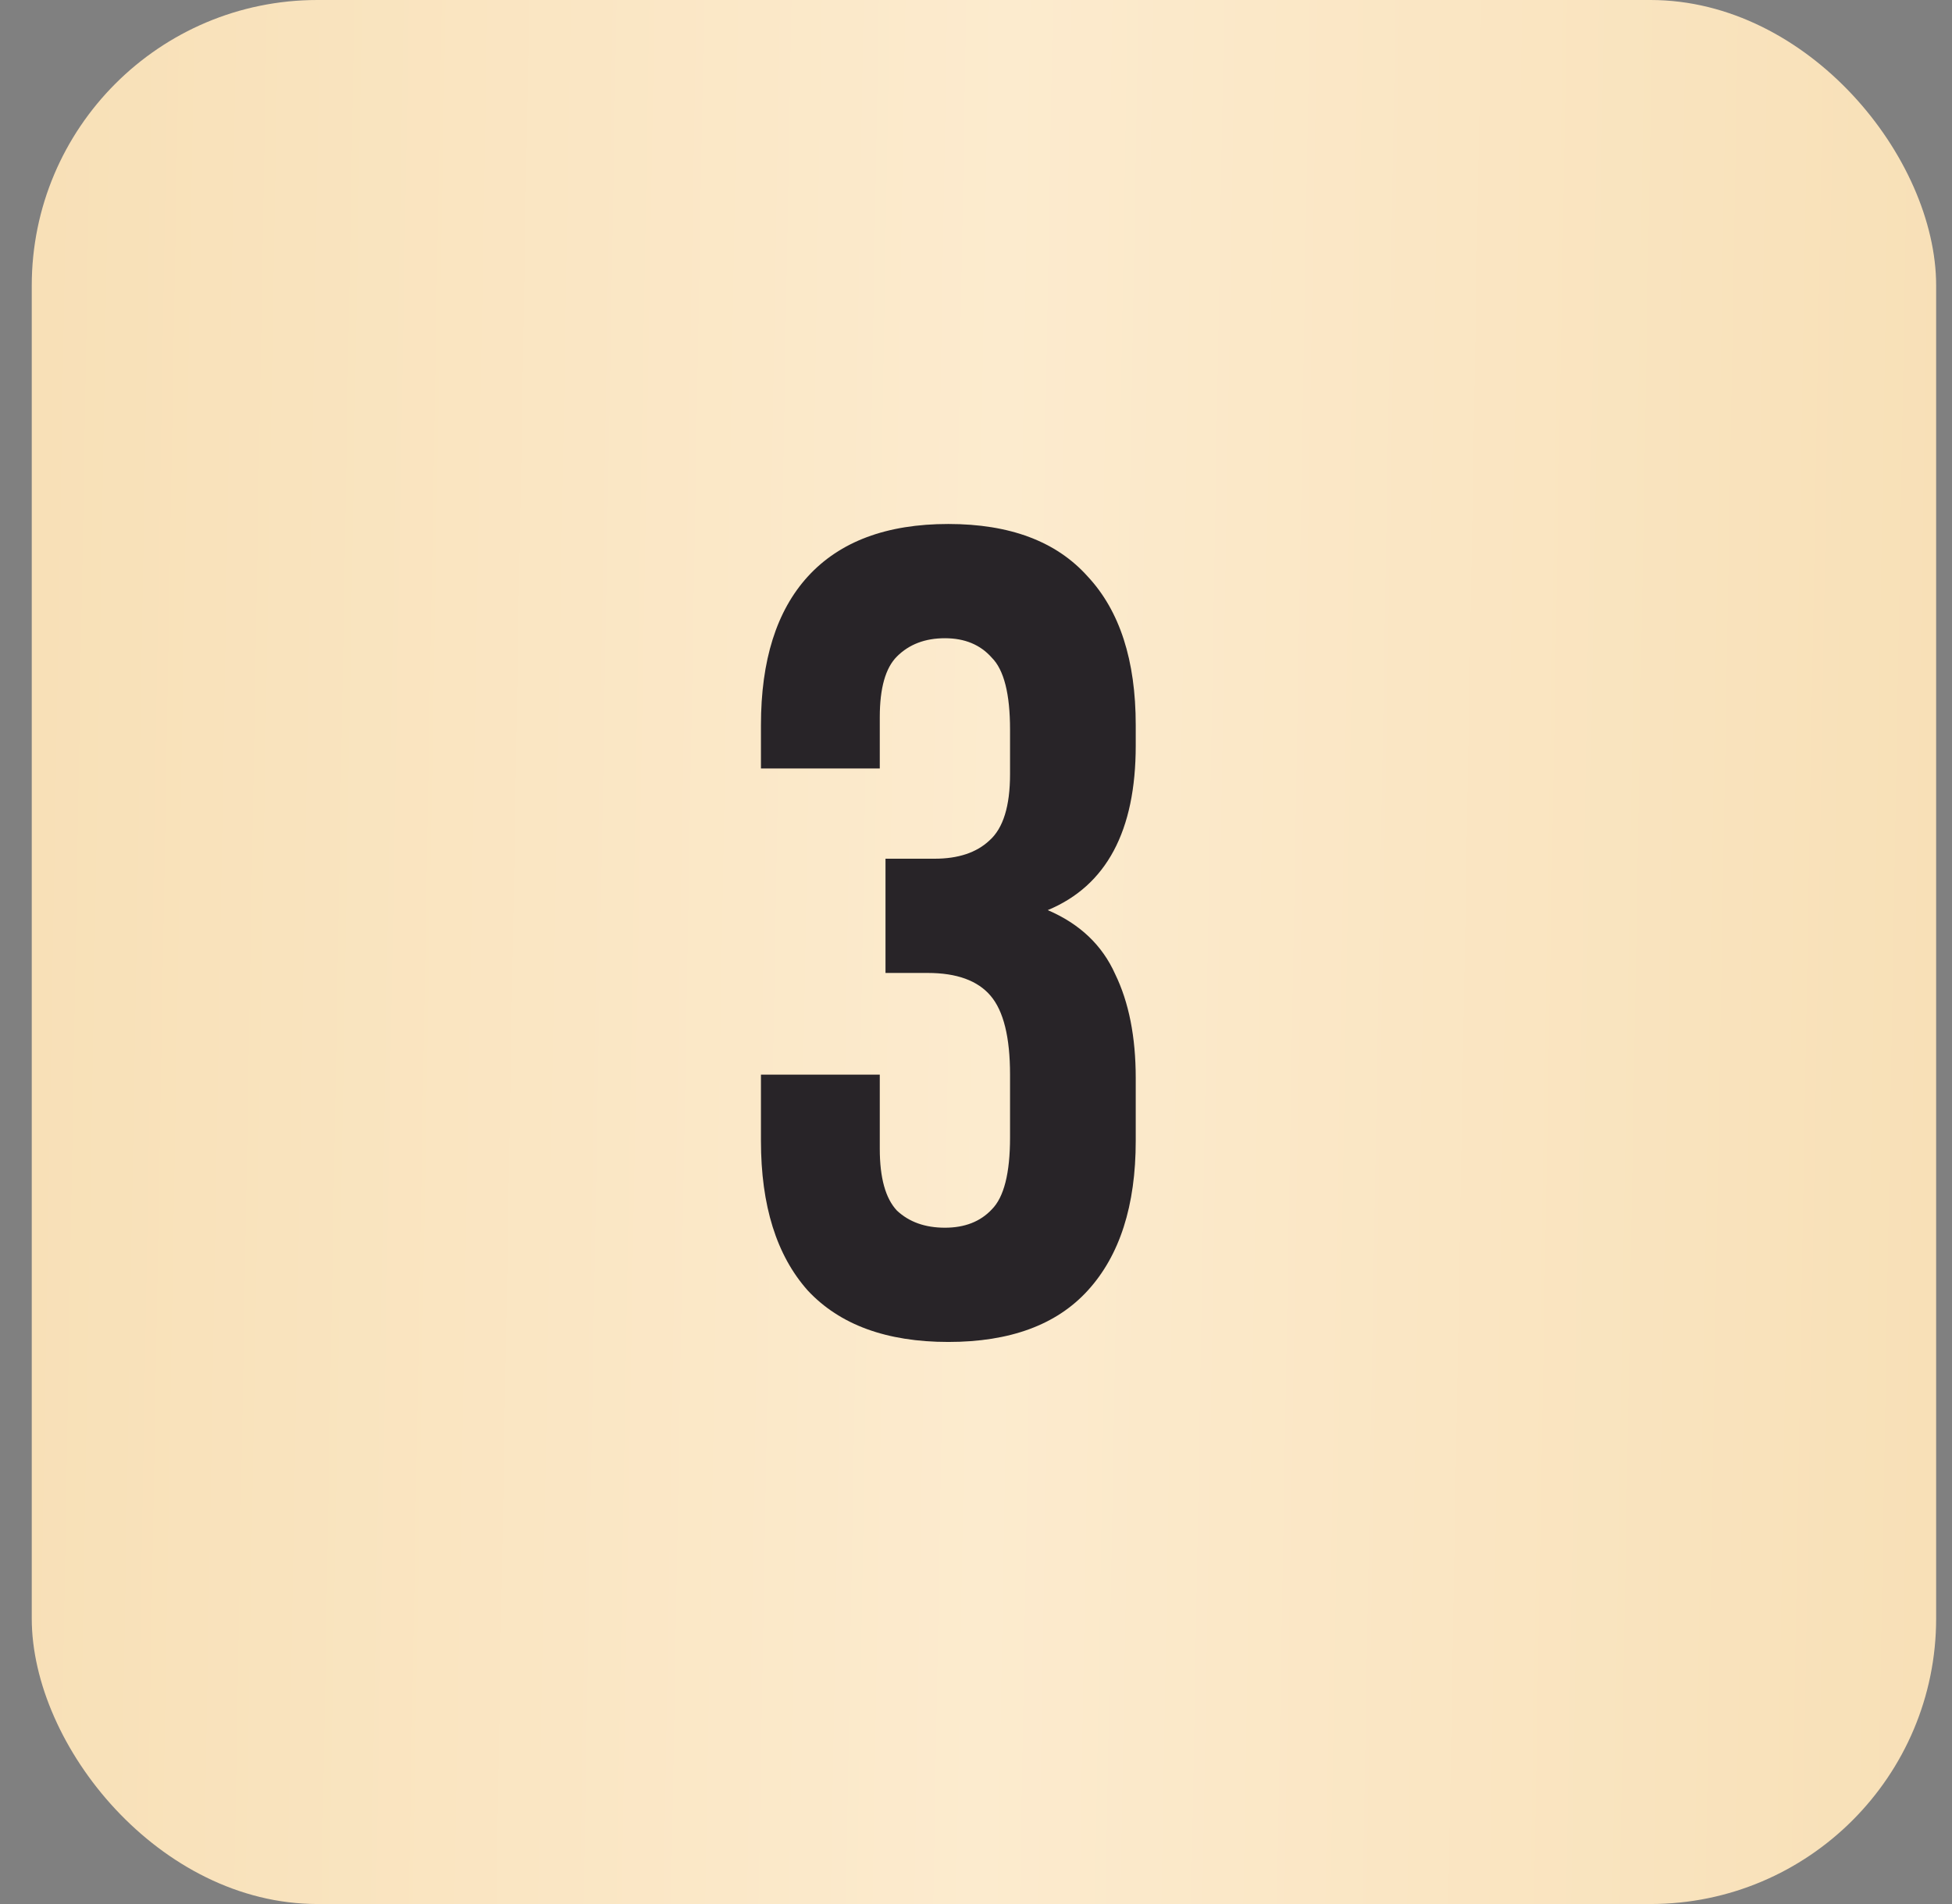
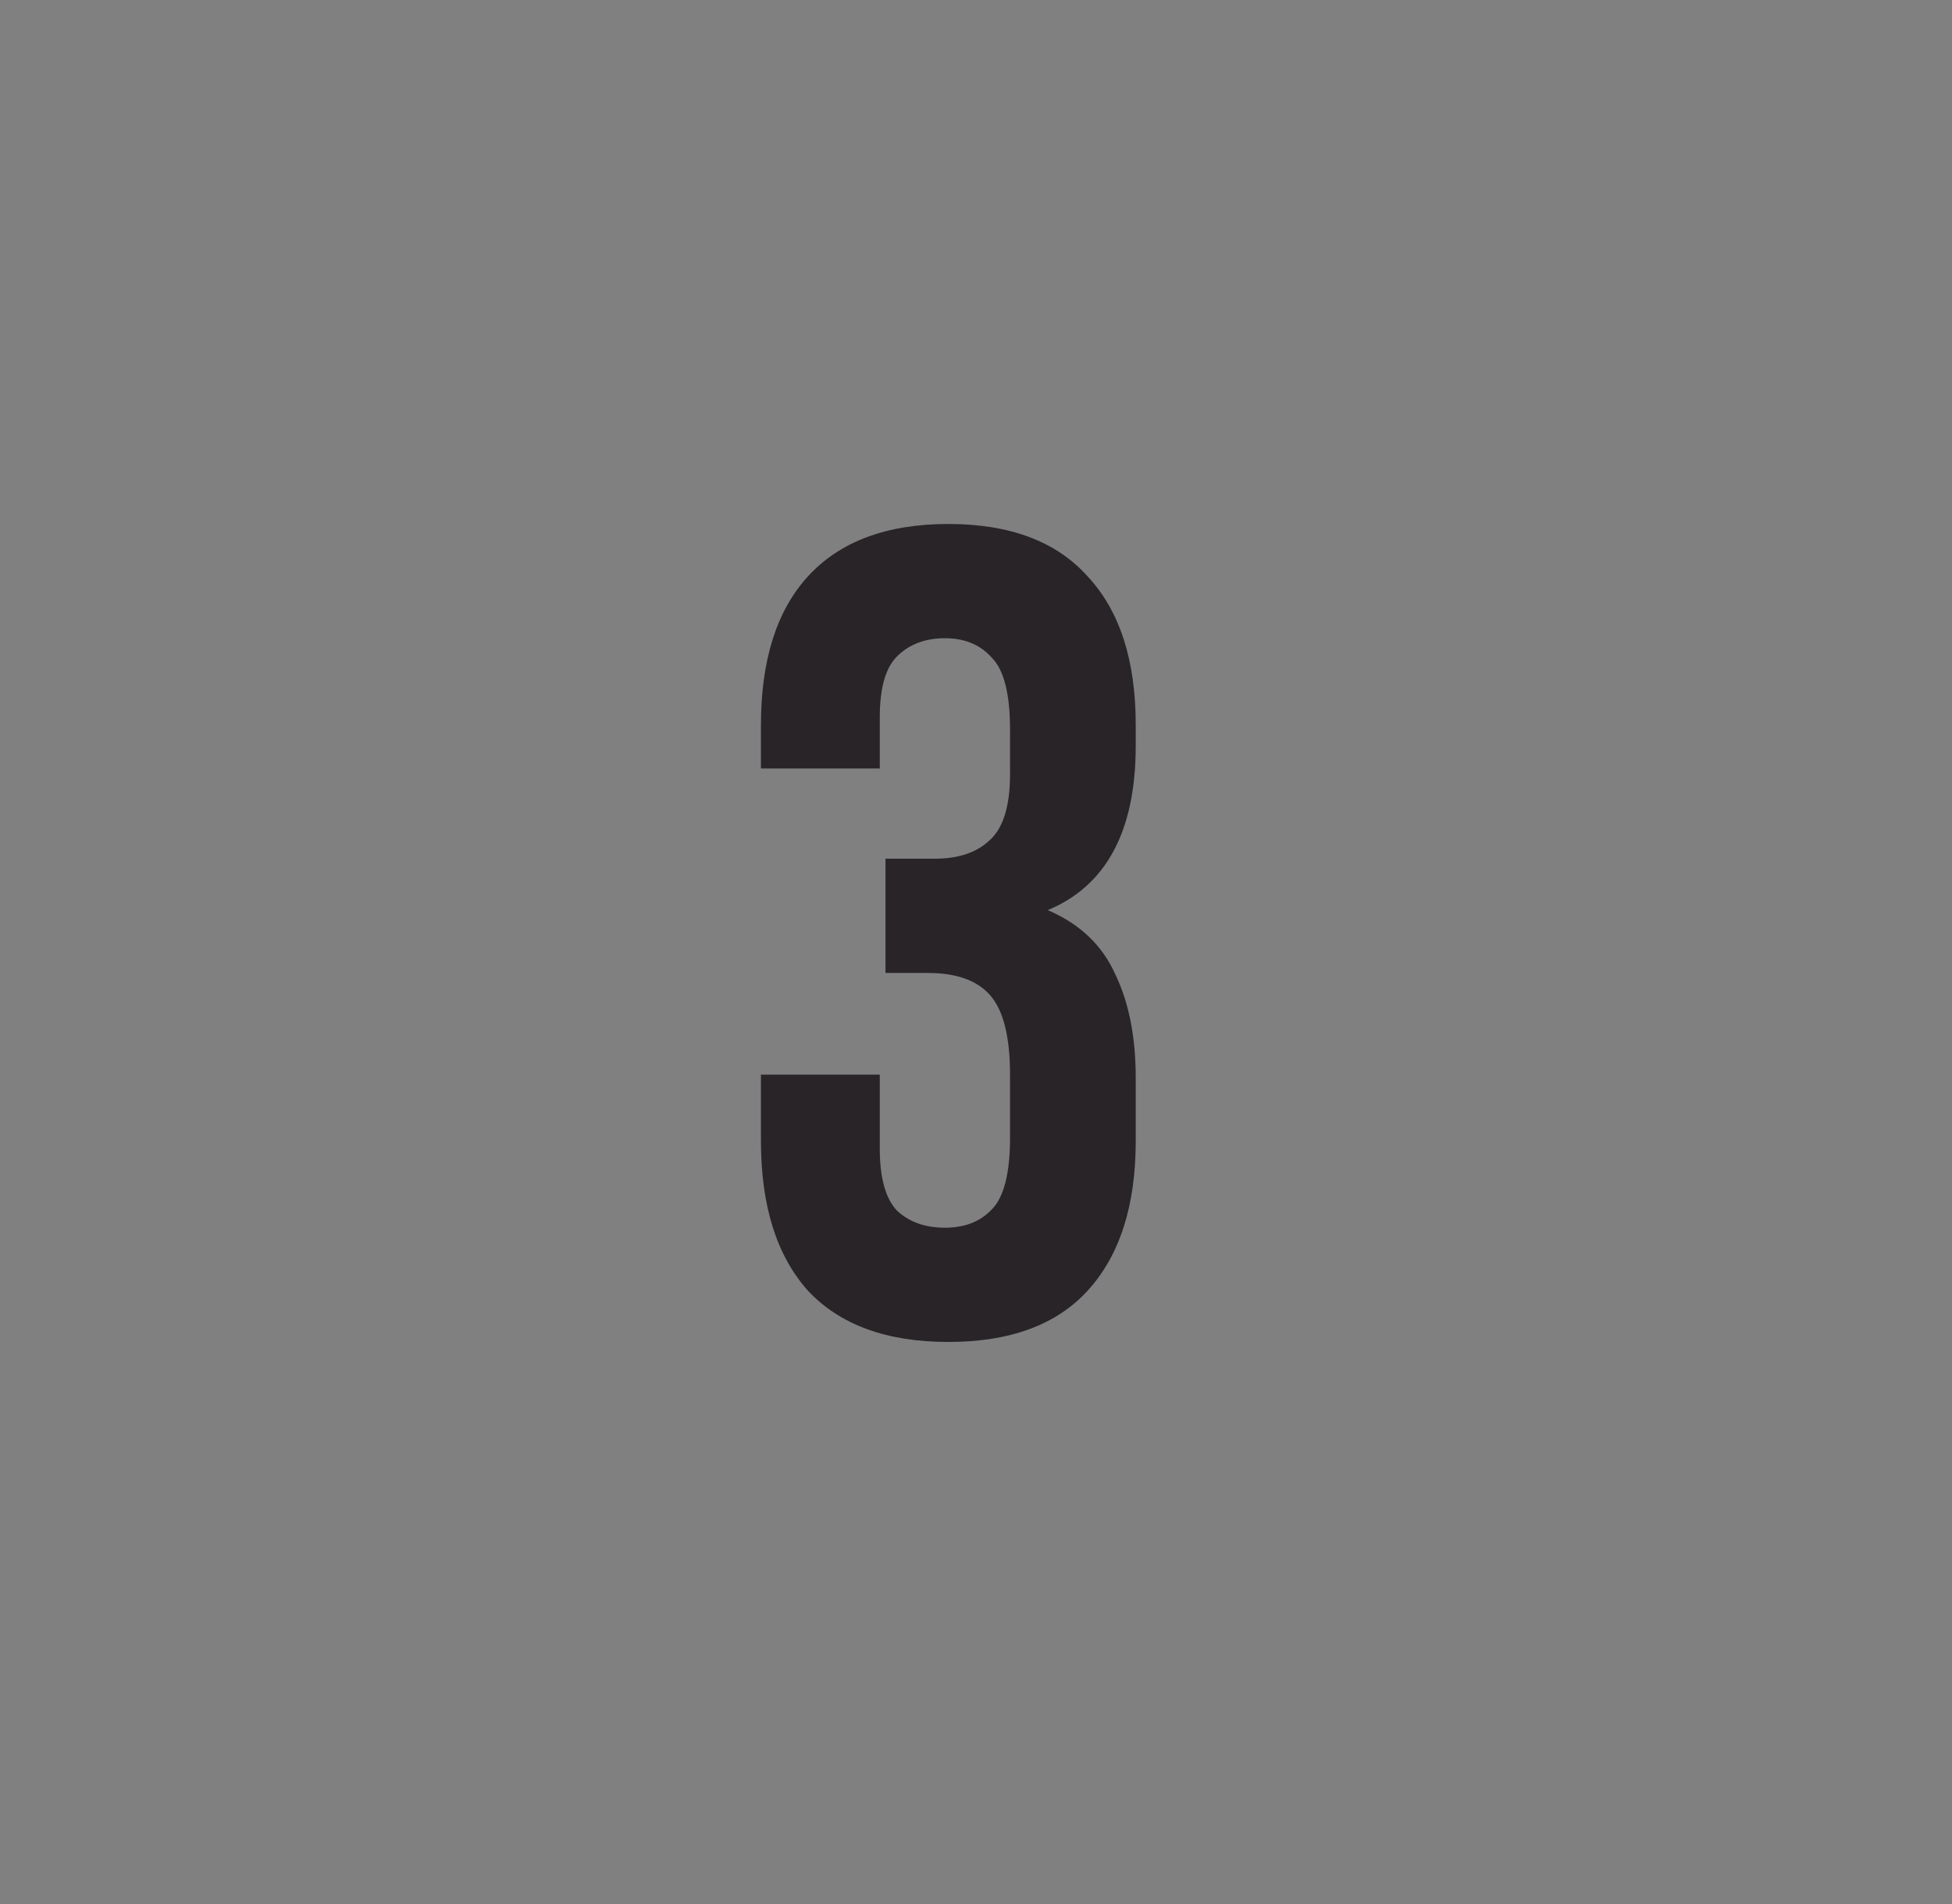
<svg xmlns="http://www.w3.org/2000/svg" width="41" height="40" viewBox="0 0 41 40" fill="none">
  <rect x="0" y="0" width="41" height="40" fill="#808080" stroke="none" />
-   <rect x="0.667" width="40" height="40" rx="6" fill="url(#paint0_linear_298_385)" />
-   <path d="M21.215 15.328C21.215 14.576 21.087 14.072 20.831 13.816C20.591 13.544 20.263 13.408 19.847 13.408C19.431 13.408 19.095 13.536 18.839 13.792C18.599 14.032 18.479 14.456 18.479 15.064V16.144H15.983V15.232C15.983 13.872 16.311 12.832 16.967 12.112C17.639 11.376 18.623 11.008 19.919 11.008C21.215 11.008 22.191 11.376 22.847 12.112C23.519 12.832 23.855 13.872 23.855 15.232V15.664C23.855 17.456 23.239 18.608 22.007 19.12C22.679 19.408 23.151 19.856 23.423 20.464C23.711 21.056 23.855 21.784 23.855 22.648V23.968C23.855 25.328 23.519 26.376 22.847 27.112C22.191 27.832 21.215 28.192 19.919 28.192C18.623 28.192 17.639 27.832 16.967 27.112C16.311 26.376 15.983 25.328 15.983 23.968V22.576H18.479V24.136C18.479 24.744 18.599 25.176 18.839 25.432C19.095 25.672 19.431 25.792 19.847 25.792C20.263 25.792 20.591 25.664 20.831 25.408C21.087 25.152 21.215 24.648 21.215 23.896V22.576C21.215 21.792 21.079 21.24 20.807 20.92C20.535 20.6 20.095 20.44 19.487 20.44H18.599V18.04H19.631C20.127 18.04 20.511 17.912 20.783 17.656C21.071 17.4 21.215 16.936 21.215 16.264V15.328Z" fill="#282428" />
+   <path d="M21.215 15.328C21.215 14.576 21.087 14.072 20.831 13.816C20.591 13.544 20.263 13.408 19.847 13.408C19.431 13.408 19.095 13.536 18.839 13.792C18.599 14.032 18.479 14.456 18.479 15.064V16.144H15.983V15.232C15.983 13.872 16.311 12.832 16.967 12.112C17.639 11.376 18.623 11.008 19.919 11.008C21.215 11.008 22.191 11.376 22.847 12.112C23.519 12.832 23.855 13.872 23.855 15.232V15.664C23.855 17.456 23.239 18.608 22.007 19.12C22.679 19.408 23.151 19.856 23.423 20.464C23.711 21.056 23.855 21.784 23.855 22.648V23.968C23.855 25.328 23.519 26.376 22.847 27.112C22.191 27.832 21.215 28.192 19.919 28.192C18.623 28.192 17.639 27.832 16.967 27.112C16.311 26.376 15.983 25.328 15.983 23.968V22.576H18.479V24.136C18.479 24.744 18.599 25.176 18.839 25.432C19.095 25.672 19.431 25.792 19.847 25.792C20.263 25.792 20.591 25.664 20.831 25.408C21.087 25.152 21.215 24.648 21.215 23.896V22.576C21.215 21.792 21.079 21.24 20.807 20.92C20.535 20.6 20.095 20.44 19.487 20.44H18.599V18.04H19.631C20.127 18.04 20.511 17.912 20.783 17.656C21.071 17.4 21.215 16.936 21.215 16.264Z" fill="#282428" />
  <defs>
    <linearGradient id="paint0_linear_298_385" x1="40.667" y1="20" x2="0.679" y2="19.307" gradientUnits="userSpaceOnUse">
      <stop stop-color="#F8E0B7" />
      <stop offset="0.495" stop-color="#FCEBCE" />
      <stop offset="1" stop-color="#F8E0B7" />
    </linearGradient>
  </defs>
</svg>